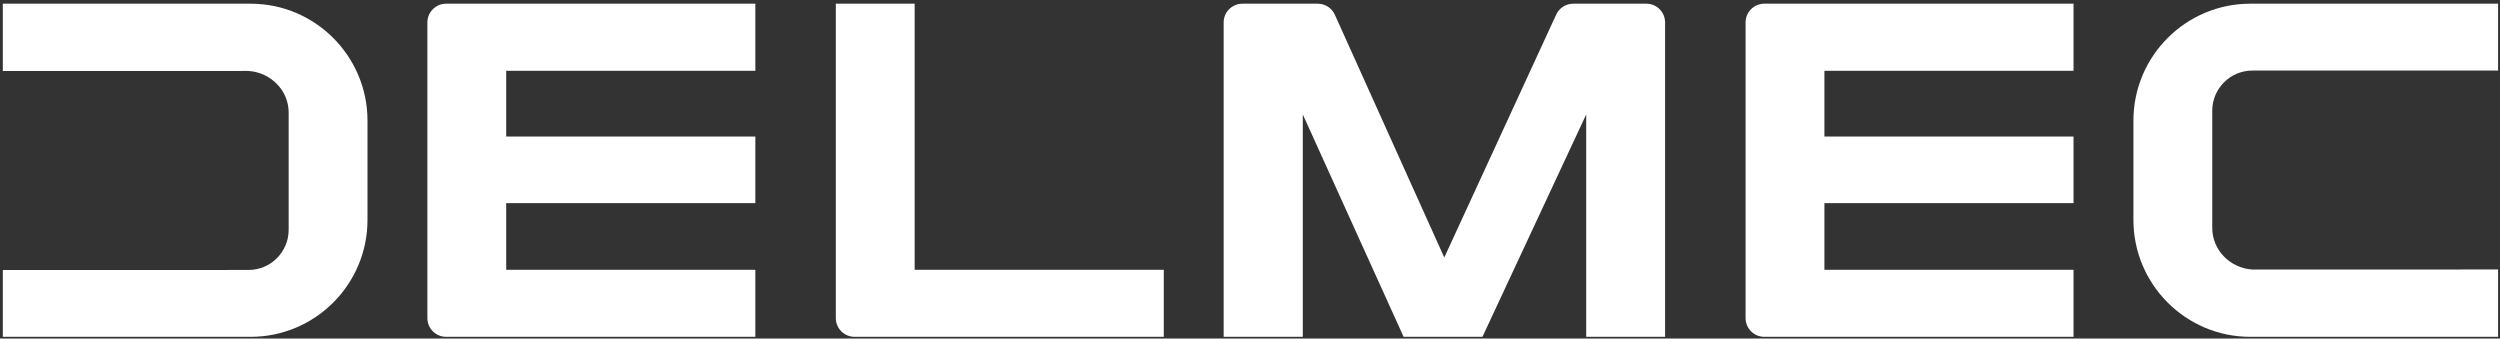
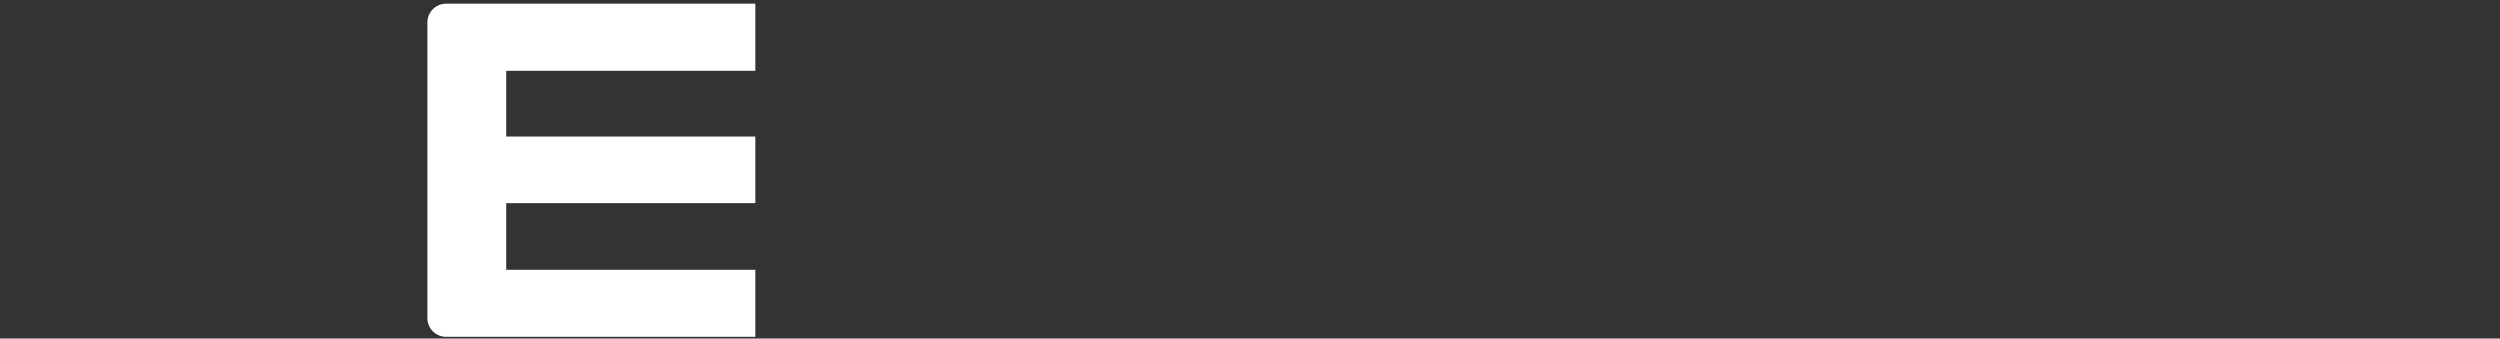
<svg xmlns="http://www.w3.org/2000/svg" width="192px" height="26px" viewBox="0 0 192 26" version="1.1">
  <rect x="0" y="0" width="192" height="26" fill="#333333" stroke="none" />
  <title>Logo</title>
  <g id="Symbols" stroke="none" stroke-width="1" fill="none" fill-rule="evenodd">
    <g id="Navigation/02-Dark/V4" transform="translate(-40, -32)" fill="#FFFFFF">
      <g id="6637_DEL_MasterAssets_Logo_UltraViolet" transform="translate(40, 31.863)">
        <path d="M38.877,20.858 L38.877,15.74 L58.01,15.74 L58.01,10.622 L38.877,10.622 L38.877,5.573 L58.01,5.573 L58.01,0.421 L34.261,0.421 C33.467,0.421 32.823,1.066 32.823,1.862 L32.823,24.565 C32.823,25.36 33.467,26.005 34.261,26.005 L58.01,26.005 L58.01,20.858 L38.877,20.858" id="Fill-1" />
-         <path d="M70.246,20.858 L70.246,0.421 L64.191,0.421 L64.191,24.565 C64.191,25.36 64.835,26.005 65.629,26.005 L89.378,26.005 L89.378,20.858 L70.246,20.858" id="Fill-2" />
-         <path d="M119.516,1.258 L110.92,19.912 L102.517,1.269 C102.284,0.753 101.771,0.421 101.206,0.421 L95.416,0.421 C94.621,0.421 93.977,1.066 93.977,1.862 L93.977,26.005 L100.055,26.005 L100.055,8.926 L107.797,26.005 L113.852,26.005 L121.82,8.926 L121.82,26.005 L127.879,26.005 L127.879,1.862 C127.879,1.066 127.235,0.421 126.44,0.421 L120.822,0.421 C120.261,0.421 119.751,0.748 119.516,1.258" id="Fill-3" />
-         <path d="M140.115,20.858 L140.115,15.74 L159.247,15.74 L159.247,10.622 L140.115,10.622 L140.115,5.573 L159.247,5.573 L159.247,0.421 L135.499,0.421 C134.705,0.421 134.061,1.066 134.061,1.862 L134.061,24.565 C134.061,25.36 134.705,26.005 135.499,26.005 L159.247,26.005 L159.247,20.858 L140.115,20.858" id="Fill-4" />
-         <path d="M19.252,26.005 L0.217,26.005 L0.217,20.875 L19.087,20.87 C20.787,20.87 22.169,19.487 22.169,17.787 L22.169,8.778 C22.169,7.078 20.787,5.695 19.087,5.587 L0.217,5.592 L0.217,0.421 L19.252,0.421 C24.199,0.421 28.223,4.447 28.223,9.396 L28.223,17.031 C28.223,21.979 24.199,26.005 19.252,26.005" id="Fill-5" />
-         <path d="M172.818,0.421 L191.853,0.421 L191.853,5.552 L172.983,5.556 C171.284,5.556 169.901,6.938 169.901,8.638 L169.901,17.649 C169.901,19.349 171.284,20.732 172.983,20.838 L191.853,20.834 L191.853,26.005 L172.818,26.005 C167.871,26.005 163.847,21.979 163.847,17.031 L163.847,9.395 C163.847,4.447 167.871,0.421 172.818,0.421" id="Fill-6" />
      </g>
    </g>
  </g>
</svg>